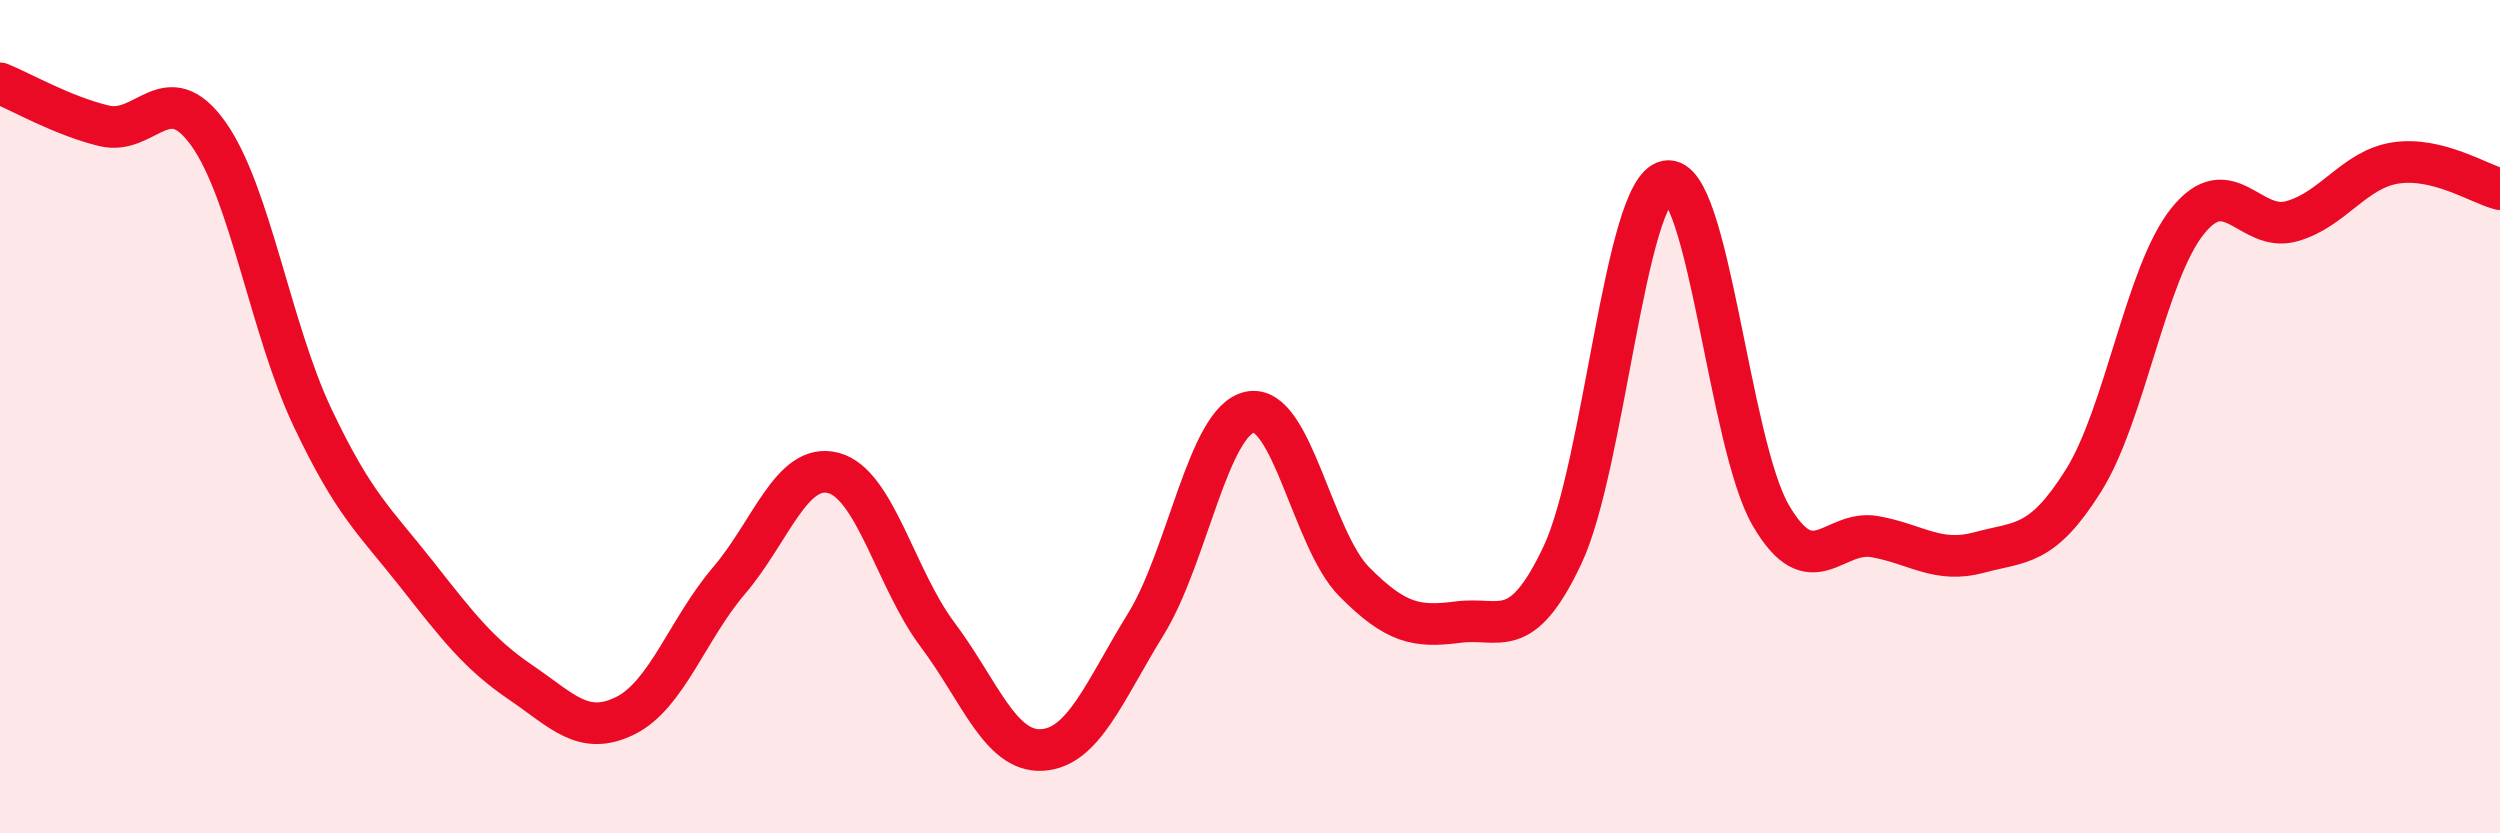
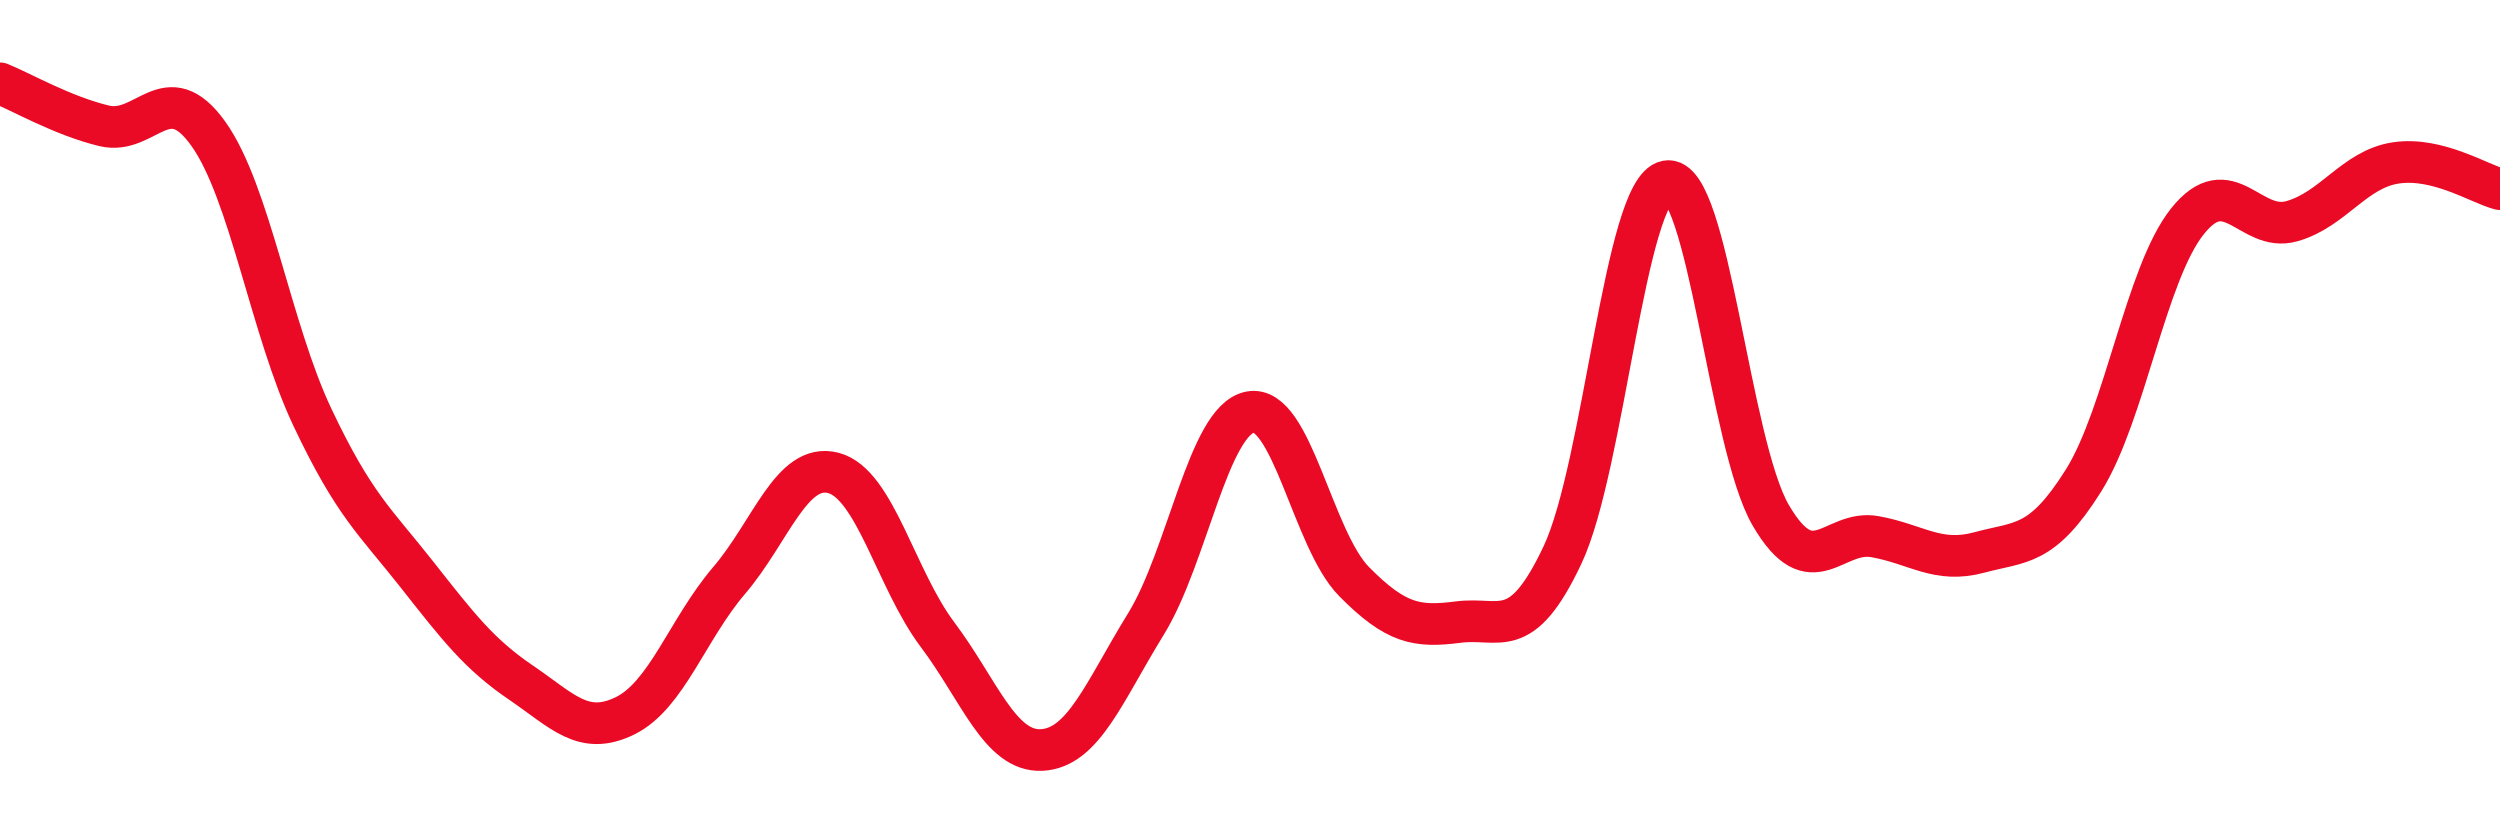
<svg xmlns="http://www.w3.org/2000/svg" width="60" height="20" viewBox="0 0 60 20">
-   <path d="M 0,2 C 0.5,2.2 1.5,2.78 2.5,3.02 C 3.5,3.26 4,1.81 5,3.21 C 6,4.61 6.5,7.91 7.5,10.02 C 8.5,12.13 9,12.51 10,13.78 C 11,15.05 11.5,15.7 12.5,16.38 C 13.5,17.06 14,17.67 15,17.18 C 16,16.69 16.5,15.1 17.5,13.93 C 18.5,12.76 19,11.09 20,11.35 C 21,11.61 21.5,13.9 22.5,15.23 C 23.5,16.56 24,18.05 25,18 C 26,17.95 26.5,16.6 27.5,14.98 C 28.5,13.36 29,10.09 30,9.89 C 31,9.69 31.5,12.95 32.5,13.96 C 33.5,14.97 34,15.06 35,14.93 C 36,14.8 36.5,15.44 37.5,13.32 C 38.5,11.2 39,4.54 40,4.35 C 41,4.16 41.5,10.66 42.5,12.37 C 43.5,14.08 44,12.7 45,12.88 C 46,13.06 46.5,13.53 47.5,13.26 C 48.5,12.99 49,13.13 50,11.54 C 51,9.95 51.5,6.56 52.5,5.31 C 53.5,4.06 54,5.59 55,5.31 C 56,5.03 56.5,4.06 57.5,3.91 C 58.5,3.76 59.5,4.41 60,4.54L60 20L0 20Z" fill="#EB0A25" opacity="0.1" stroke-linecap="round" stroke-linejoin="round" />
  <path d="M 0,2 C 0.5,2.2 1.5,2.78 2.5,3.02 C 3.5,3.26 4,1.81 5,3.21 C 6,4.61 6.5,7.91 7.5,10.02 C 8.5,12.13 9,12.51 10,13.78 C 11,15.05 11.5,15.7 12.5,16.38 C 13.5,17.06 14,17.67 15,17.18 C 16,16.69 16.5,15.1 17.5,13.93 C 18.5,12.76 19,11.09 20,11.35 C 21,11.61 21.5,13.9 22.5,15.23 C 23.5,16.56 24,18.05 25,18 C 26,17.95 26.5,16.6 27.5,14.98 C 28.5,13.36 29,10.09 30,9.89 C 31,9.69 31.5,12.95 32.5,13.96 C 33.5,14.97 34,15.06 35,14.93 C 36,14.8 36.5,15.44 37.5,13.32 C 38.5,11.2 39,4.54 40,4.35 C 41,4.16 41.5,10.66 42.5,12.37 C 43.5,14.08 44,12.7 45,12.88 C 46,13.06 46.5,13.53 47.5,13.26 C 48.5,12.99 49,13.13 50,11.54 C 51,9.95 51.5,6.56 52.5,5.31 C 53.5,4.06 54,5.59 55,5.31 C 56,5.03 56.5,4.06 57.5,3.91 C 58.5,3.76 59.5,4.41 60,4.54" stroke="#EB0A25" stroke-width="1" fill="none" stroke-linecap="round" stroke-linejoin="round" />
</svg>